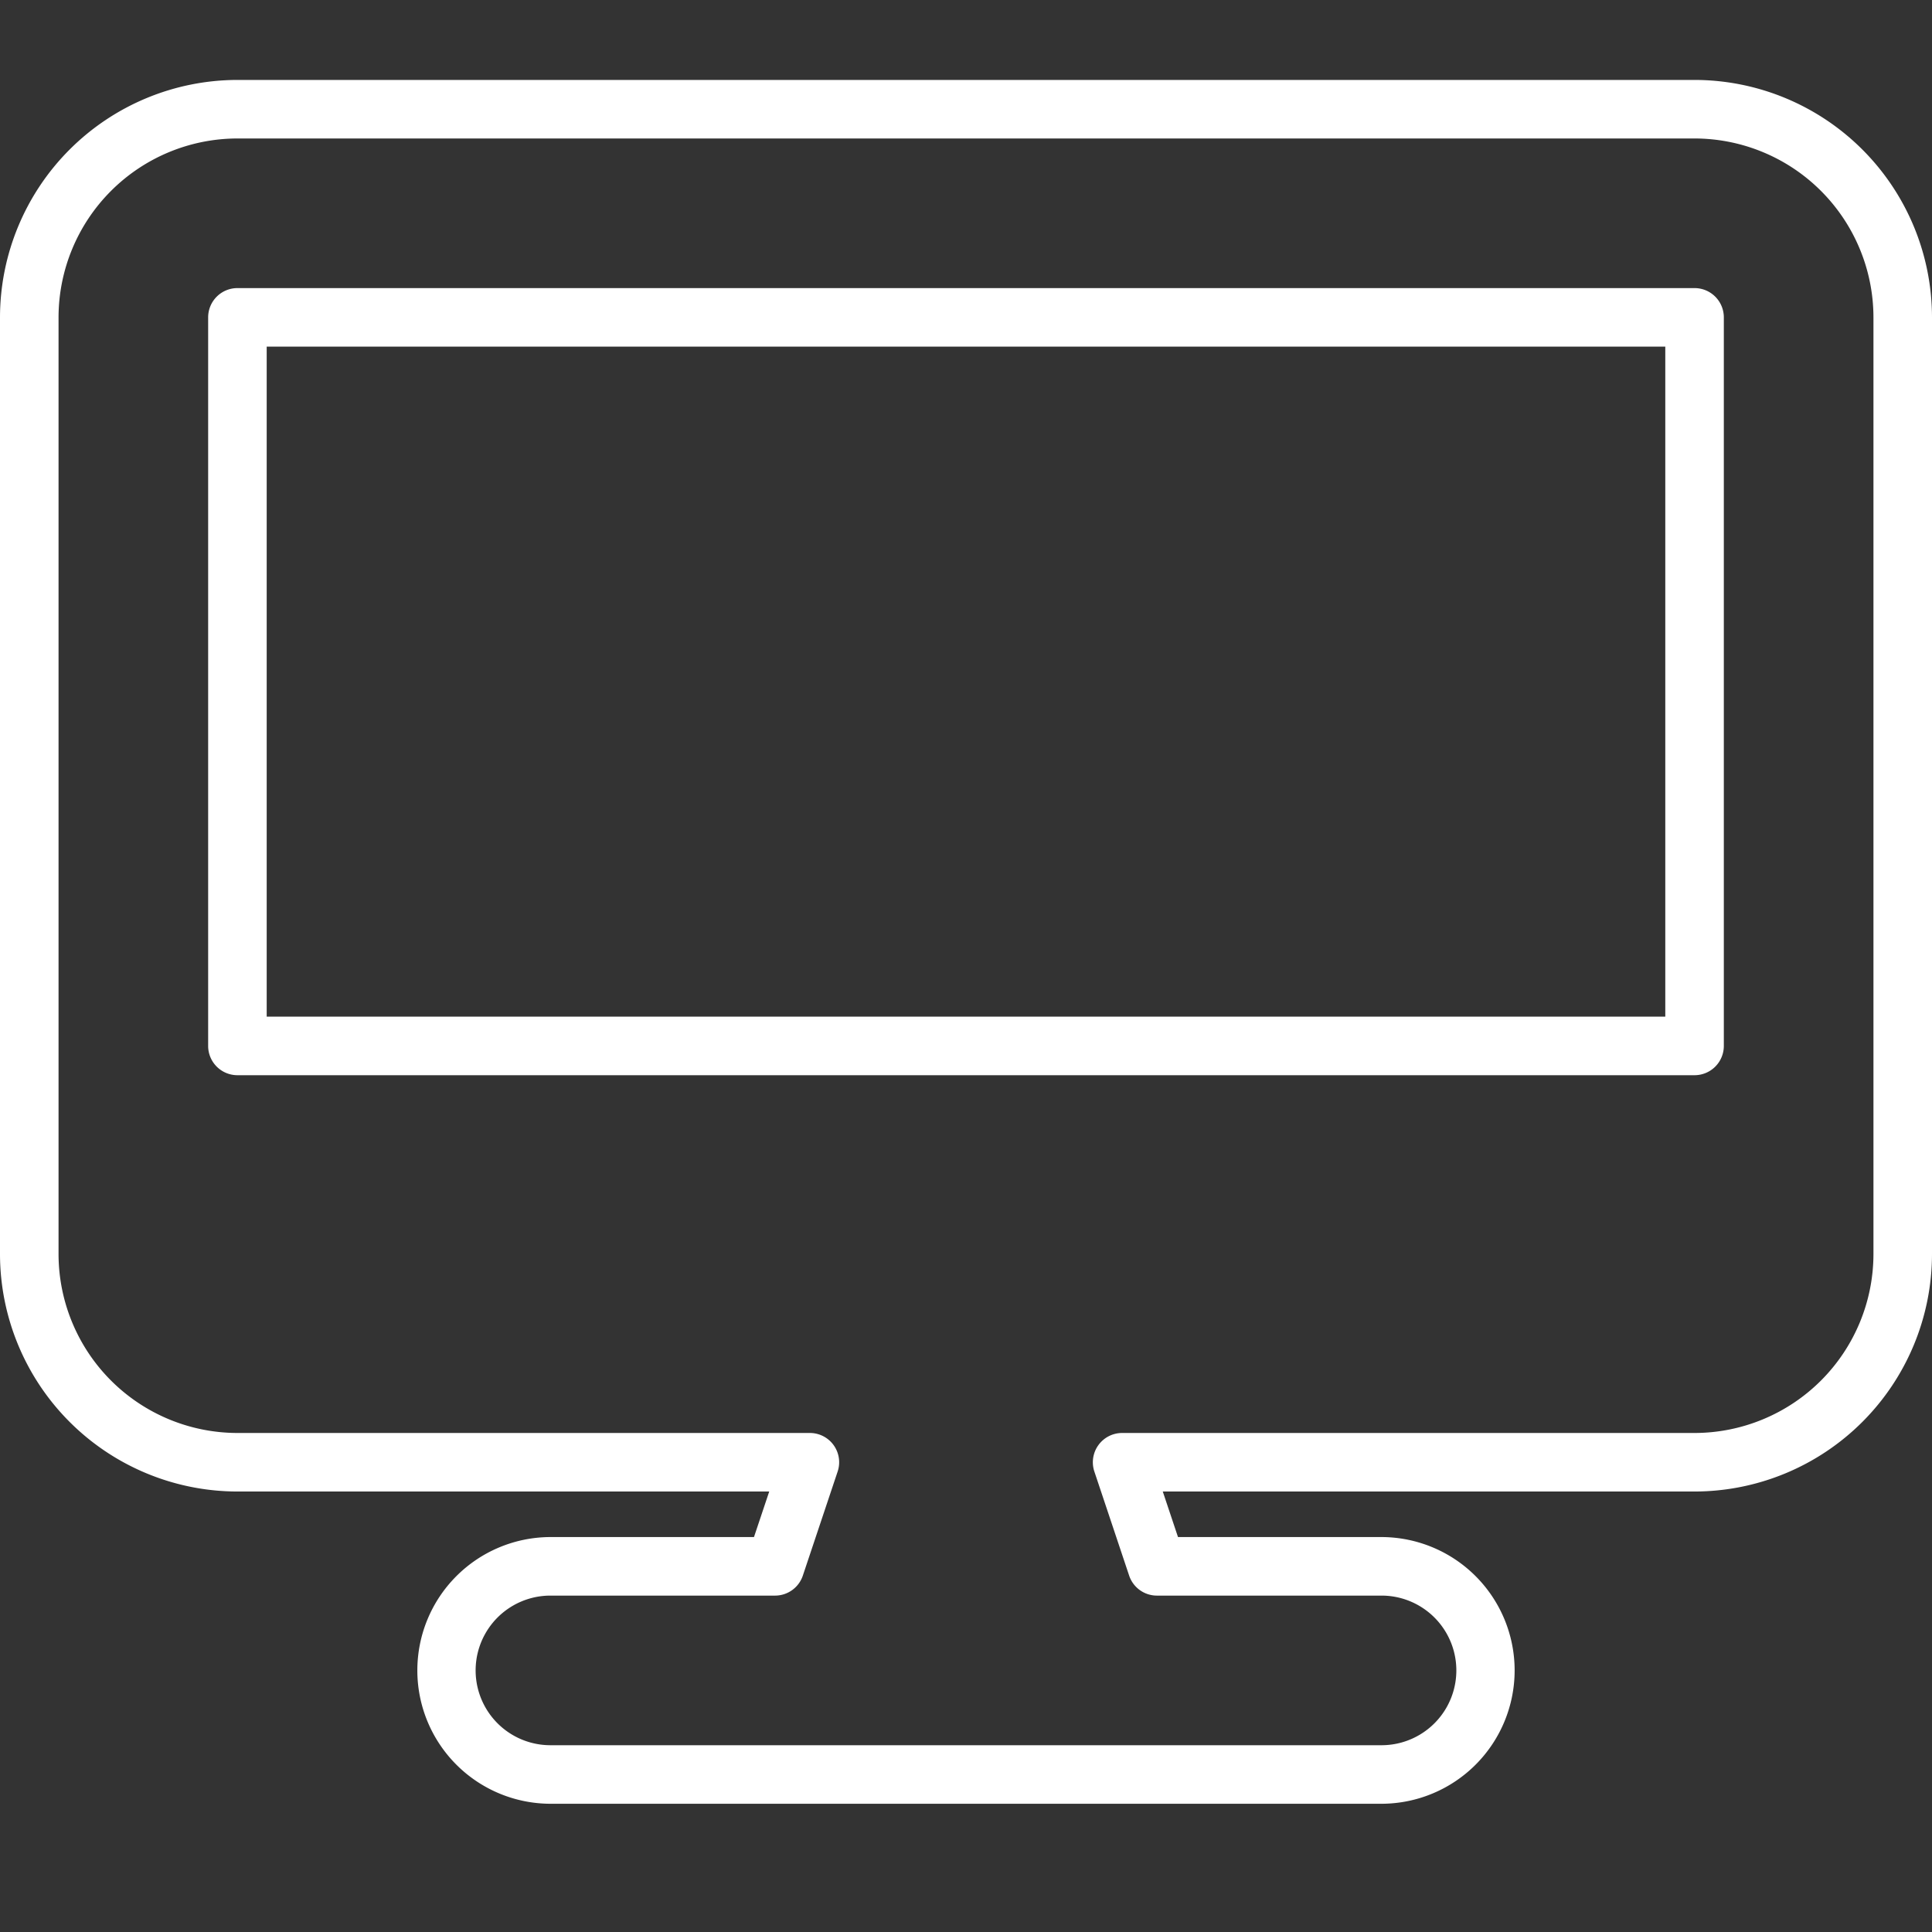
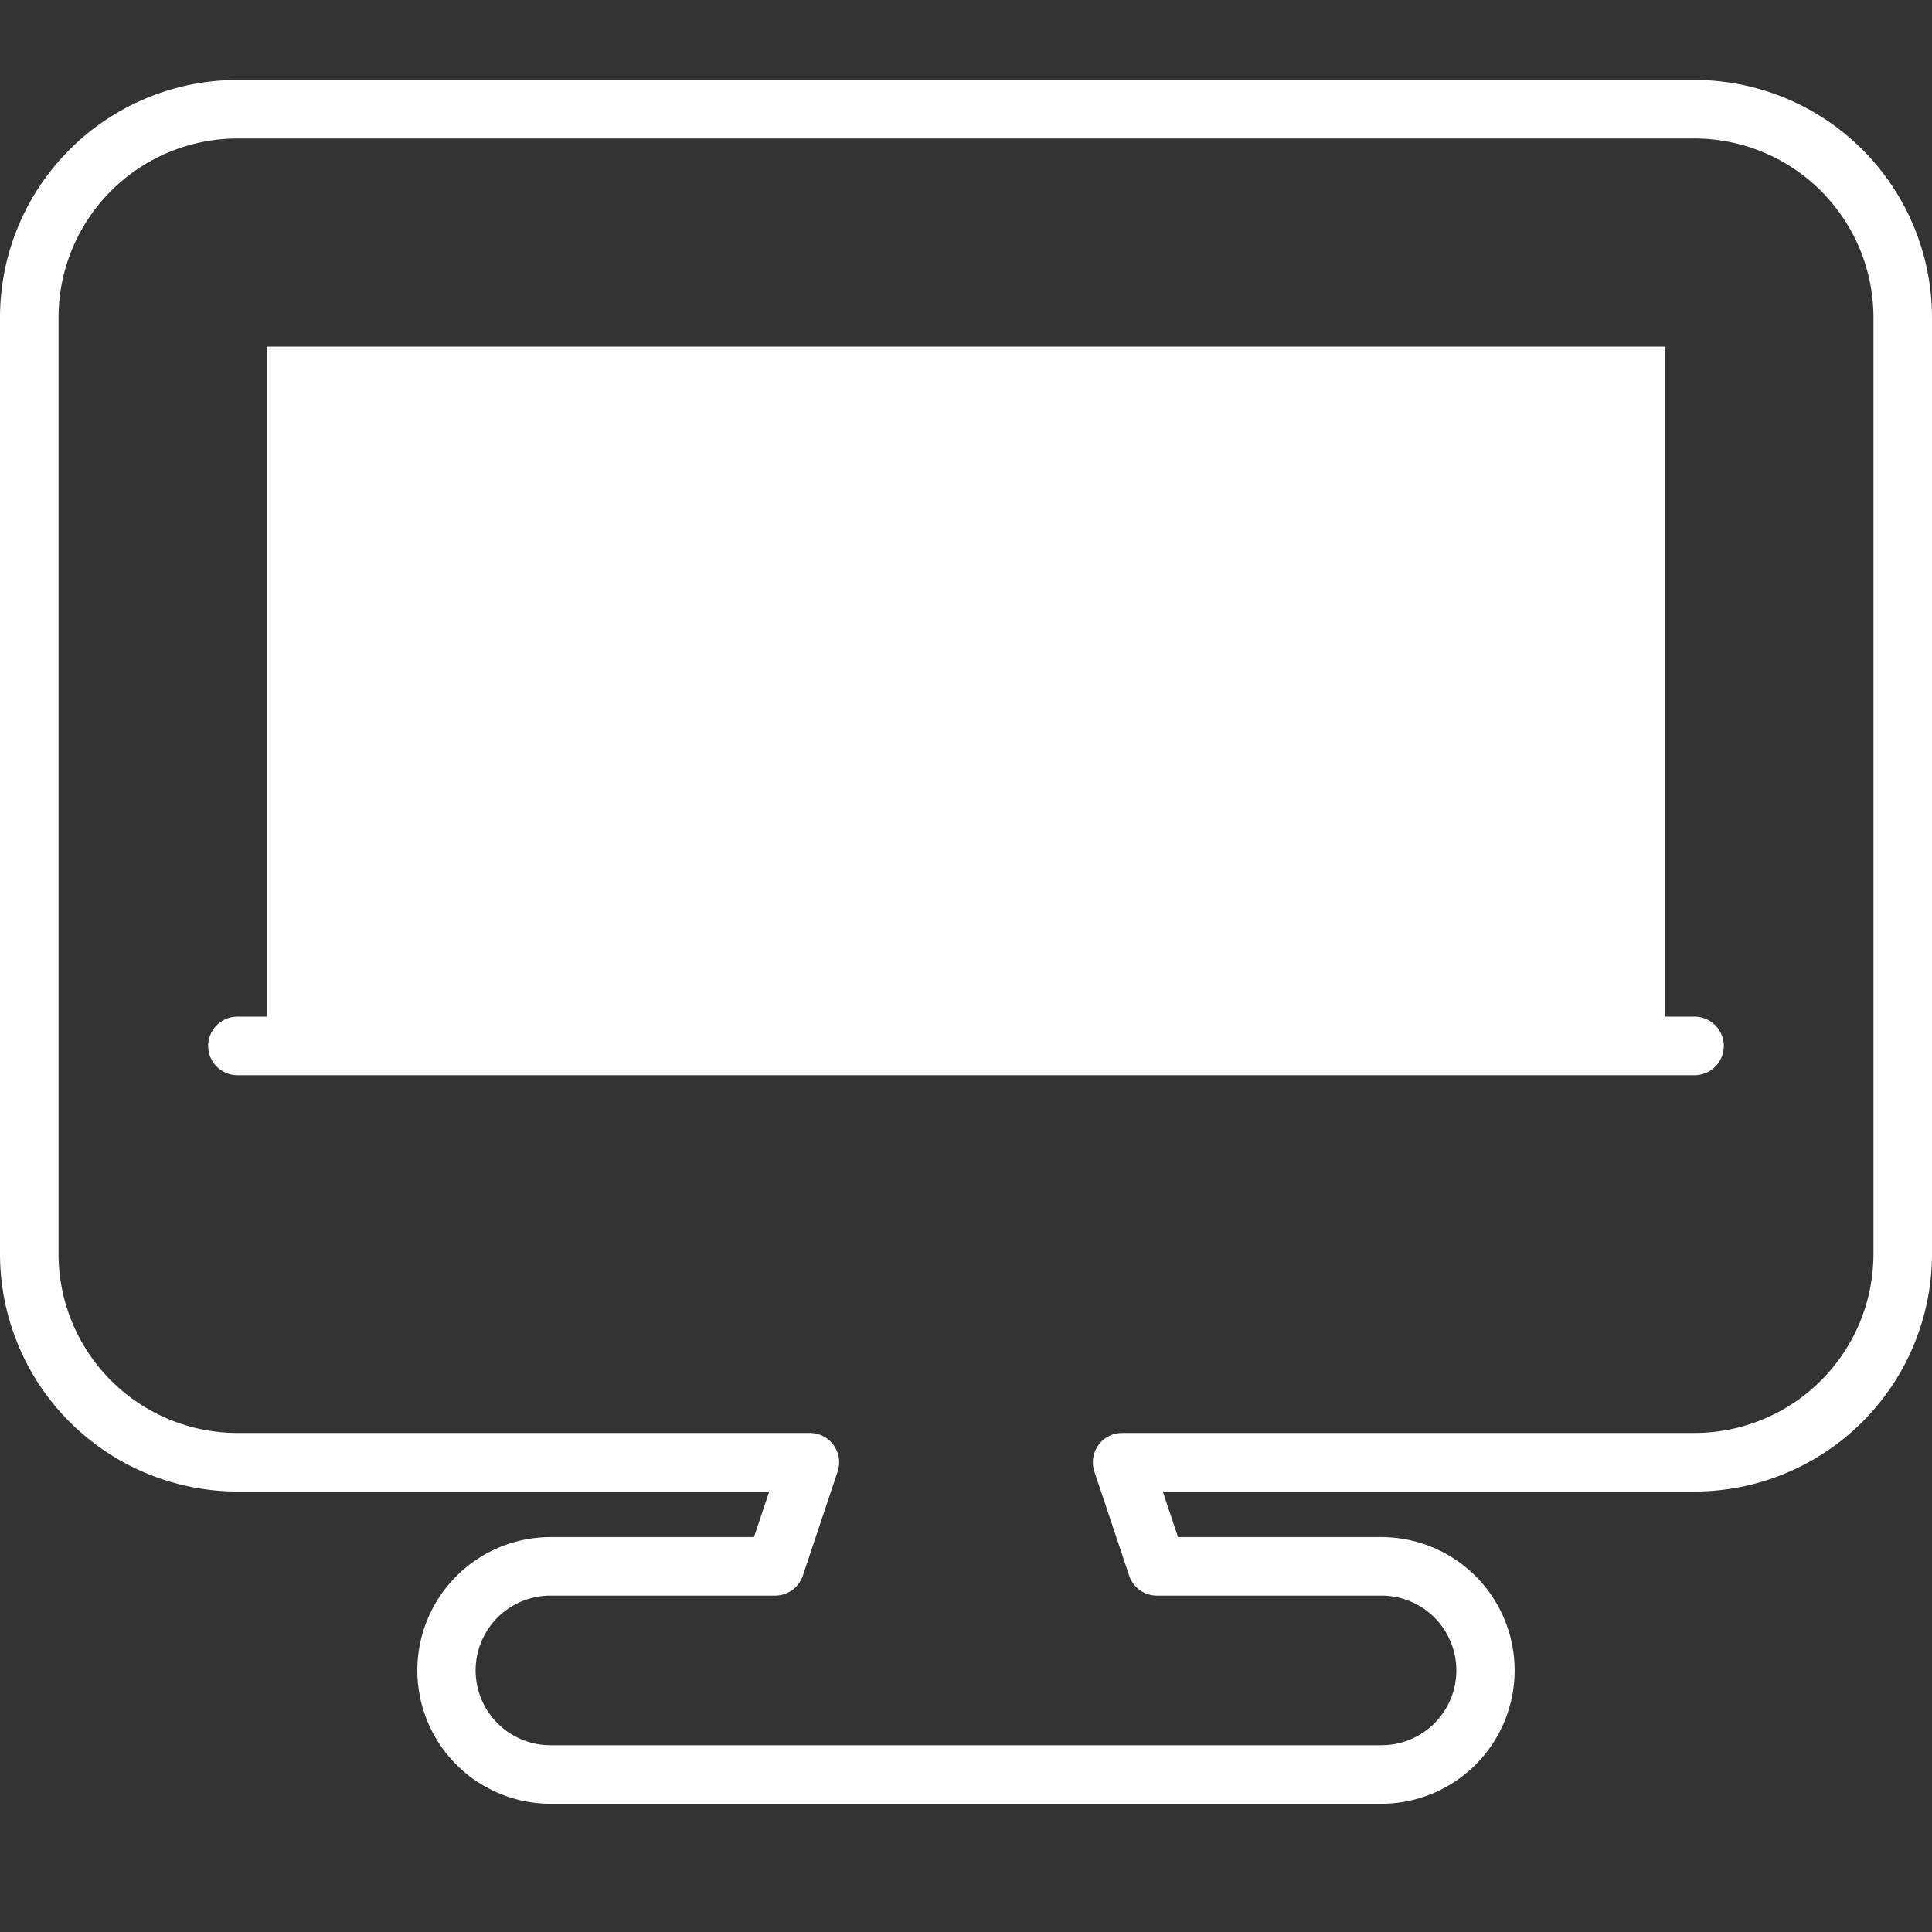
<svg xmlns="http://www.w3.org/2000/svg" id="圖層_1" data-name="圖層 1" viewBox="0 0 240 240">
  <rect x="0" y="0" width="240" height="240" fill="#333333" stroke="none" />
  <defs>
    <style>.cls-1{fill:#fff;}</style>
  </defs>
-   <path class="cls-1" d="M171.716,224.07H68.281a16.566,16.566,0,0,1,0-33.131H93.662l1.894-5.657H29.493A29.528,29.528,0,0,1,0,155.788V39.424A29.528,29.528,0,0,1,29.493,9.93H210.504A29.529,29.529,0,0,1,240,39.424V155.788a29.529,29.529,0,0,1-29.496,29.494H144.444l1.891,5.657h25.381a16.566,16.566,0,0,1,0,33.131ZM68.281,198.212a9.293,9.293,0,0,0,0,18.585H171.716a9.293,9.293,0,0,0,0-18.585H143.717a3.638,3.638,0,0,1-3.449-2.483l-4.323-12.93a3.638,3.638,0,0,1,3.449-4.789h71.11a22.248,22.248,0,0,0,22.223-22.222V39.424a22.248,22.248,0,0,0-22.223-22.222H29.493A22.247,22.247,0,0,0,7.273,39.424V155.788A22.247,22.247,0,0,0,29.493,178.01h71.113a3.636,3.636,0,0,1,3.449,4.79L99.73,195.73a3.638,3.638,0,0,1-3.449,2.482Zm142.223-64.646H29.493A3.637,3.637,0,0,1,25.857,129.93V39.424a3.636,3.636,0,0,1,3.636-3.636H210.504a3.636,3.636,0,0,1,3.636,3.636V129.93A3.637,3.637,0,0,1,210.504,133.566ZM33.13,126.293H206.868V43.061H33.13Z" />
+   <path class="cls-1" d="M171.716,224.07H68.281a16.566,16.566,0,0,1,0-33.131H93.662l1.894-5.657H29.493A29.528,29.528,0,0,1,0,155.788V39.424A29.528,29.528,0,0,1,29.493,9.93H210.504A29.529,29.529,0,0,1,240,39.424V155.788a29.529,29.529,0,0,1-29.496,29.494H144.444l1.891,5.657h25.381a16.566,16.566,0,0,1,0,33.131ZM68.281,198.212a9.293,9.293,0,0,0,0,18.585H171.716a9.293,9.293,0,0,0,0-18.585H143.717a3.638,3.638,0,0,1-3.449-2.483l-4.323-12.93a3.638,3.638,0,0,1,3.449-4.789h71.11a22.248,22.248,0,0,0,22.223-22.222V39.424a22.248,22.248,0,0,0-22.223-22.222H29.493A22.247,22.247,0,0,0,7.273,39.424V155.788A22.247,22.247,0,0,0,29.493,178.01h71.113a3.636,3.636,0,0,1,3.449,4.79L99.73,195.73a3.638,3.638,0,0,1-3.449,2.482Zm142.223-64.646H29.493A3.637,3.637,0,0,1,25.857,129.93a3.636,3.636,0,0,1,3.636-3.636H210.504a3.636,3.636,0,0,1,3.636,3.636V129.93A3.637,3.637,0,0,1,210.504,133.566ZM33.13,126.293H206.868V43.061H33.13Z" />
</svg>